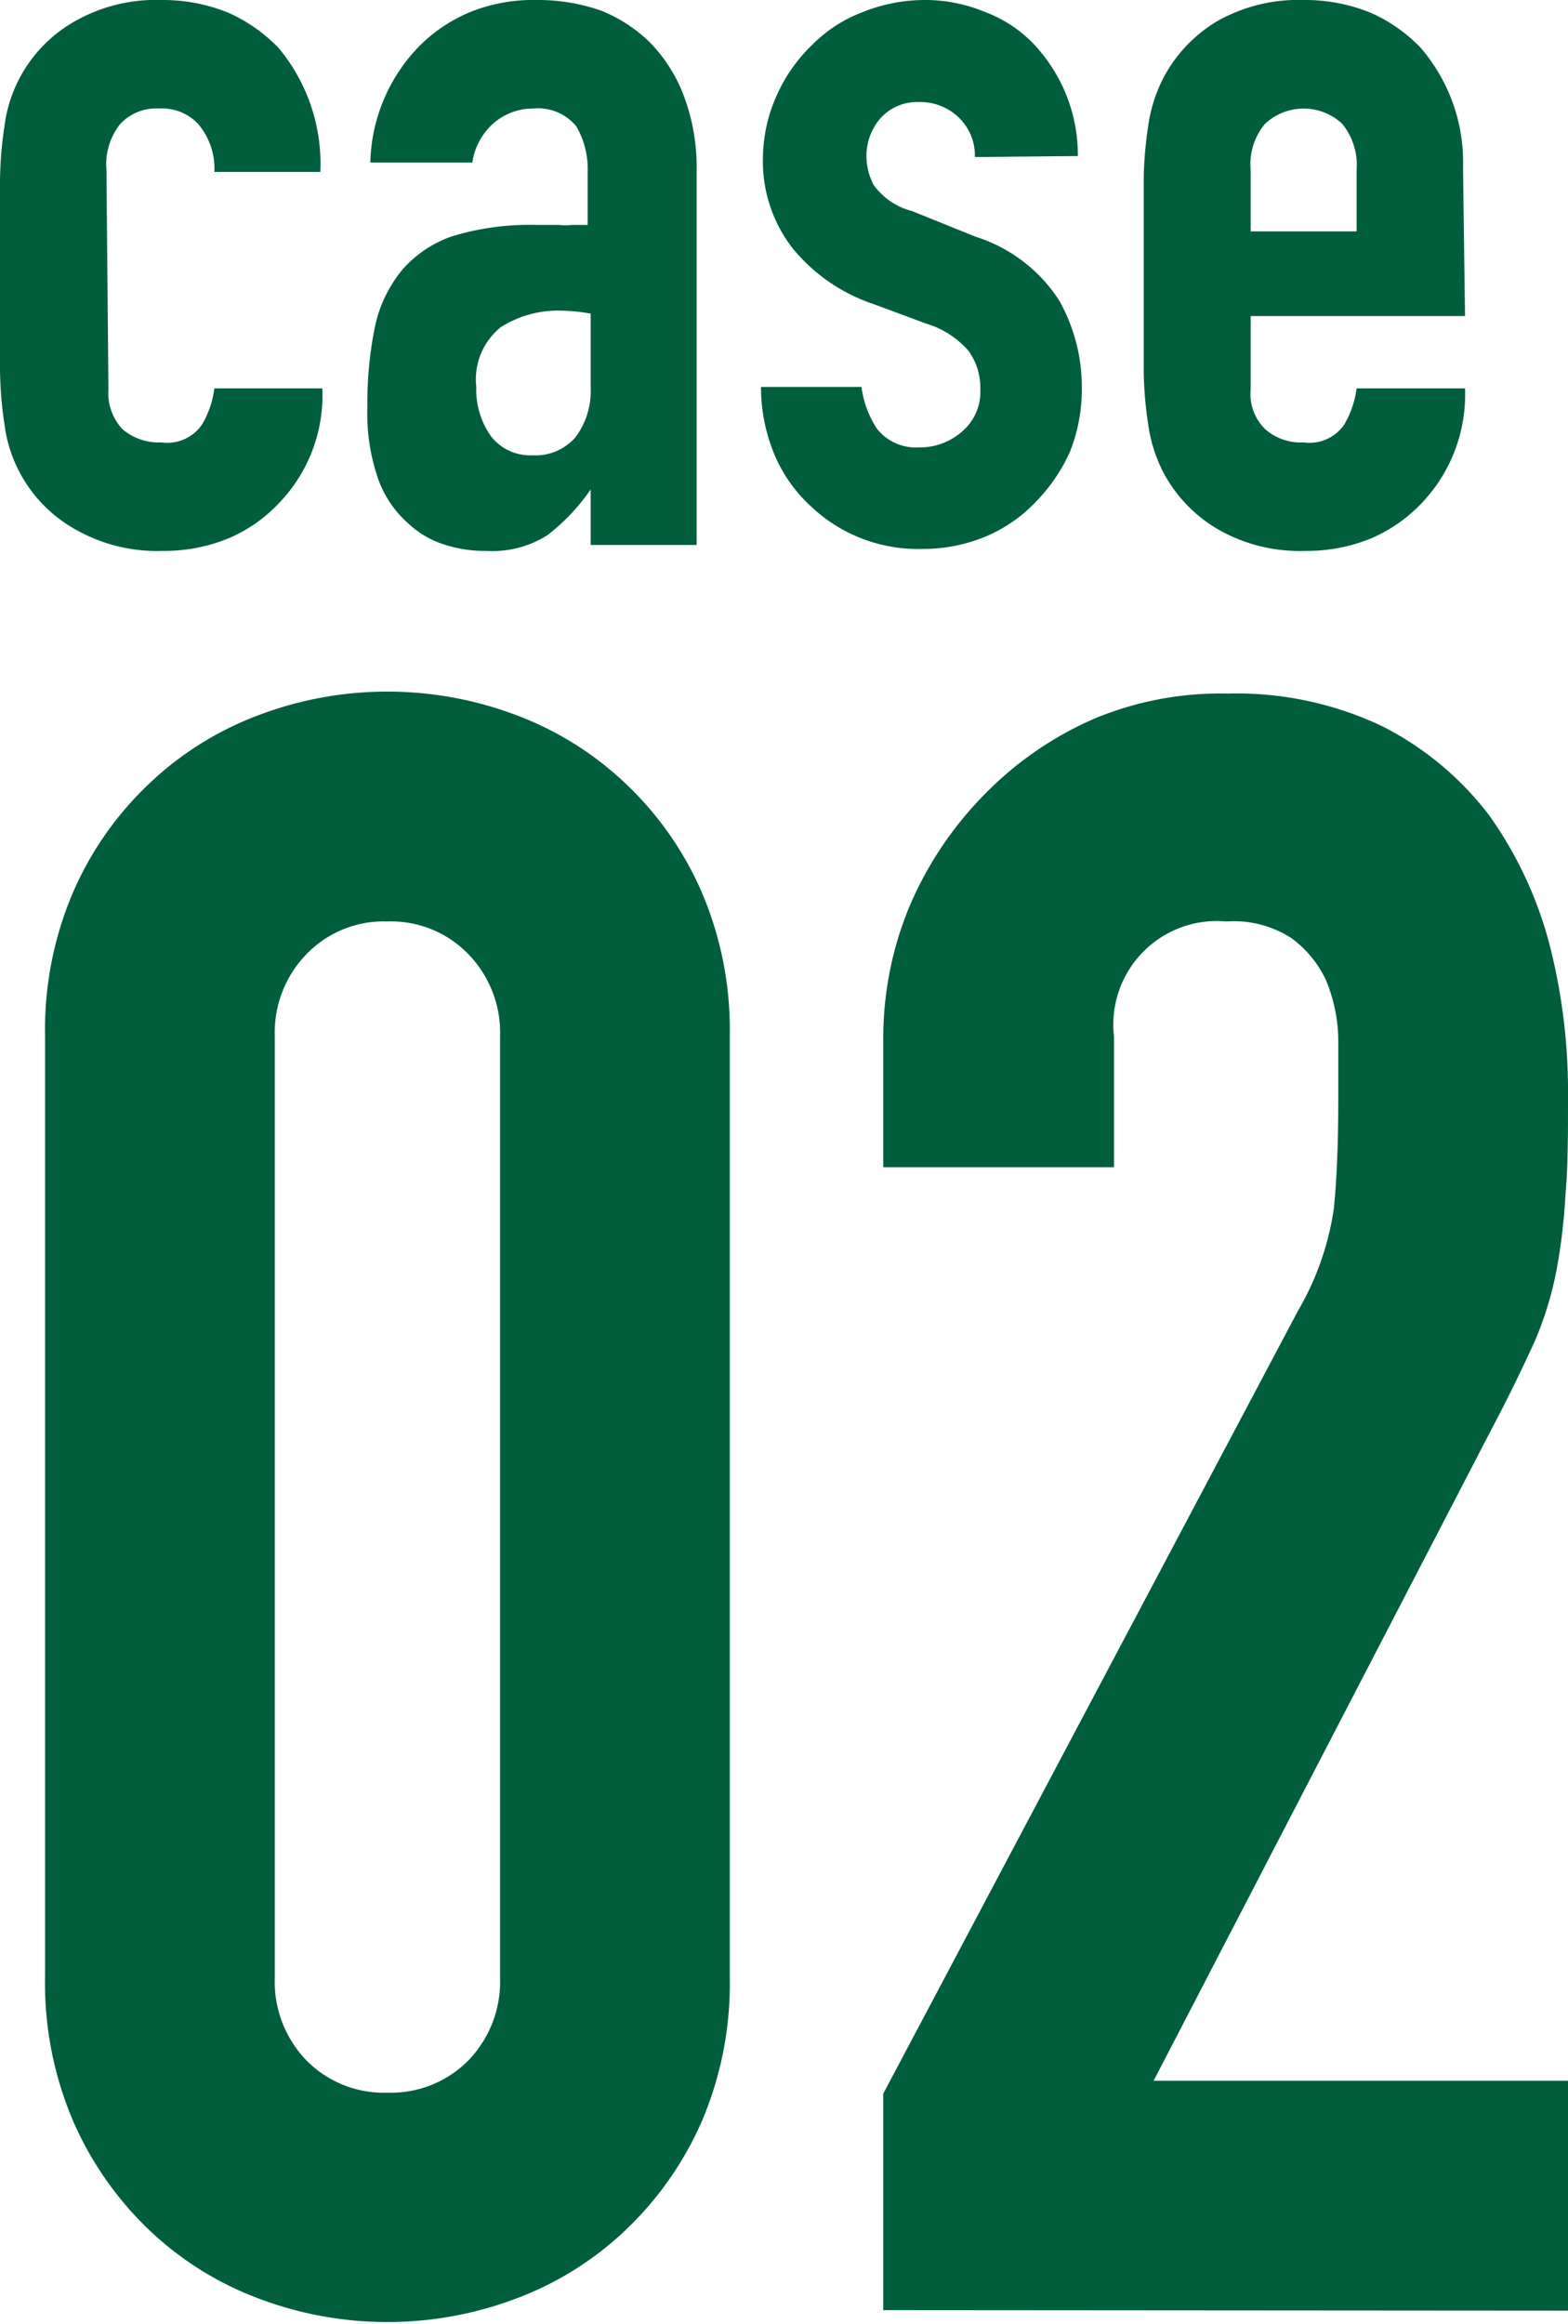
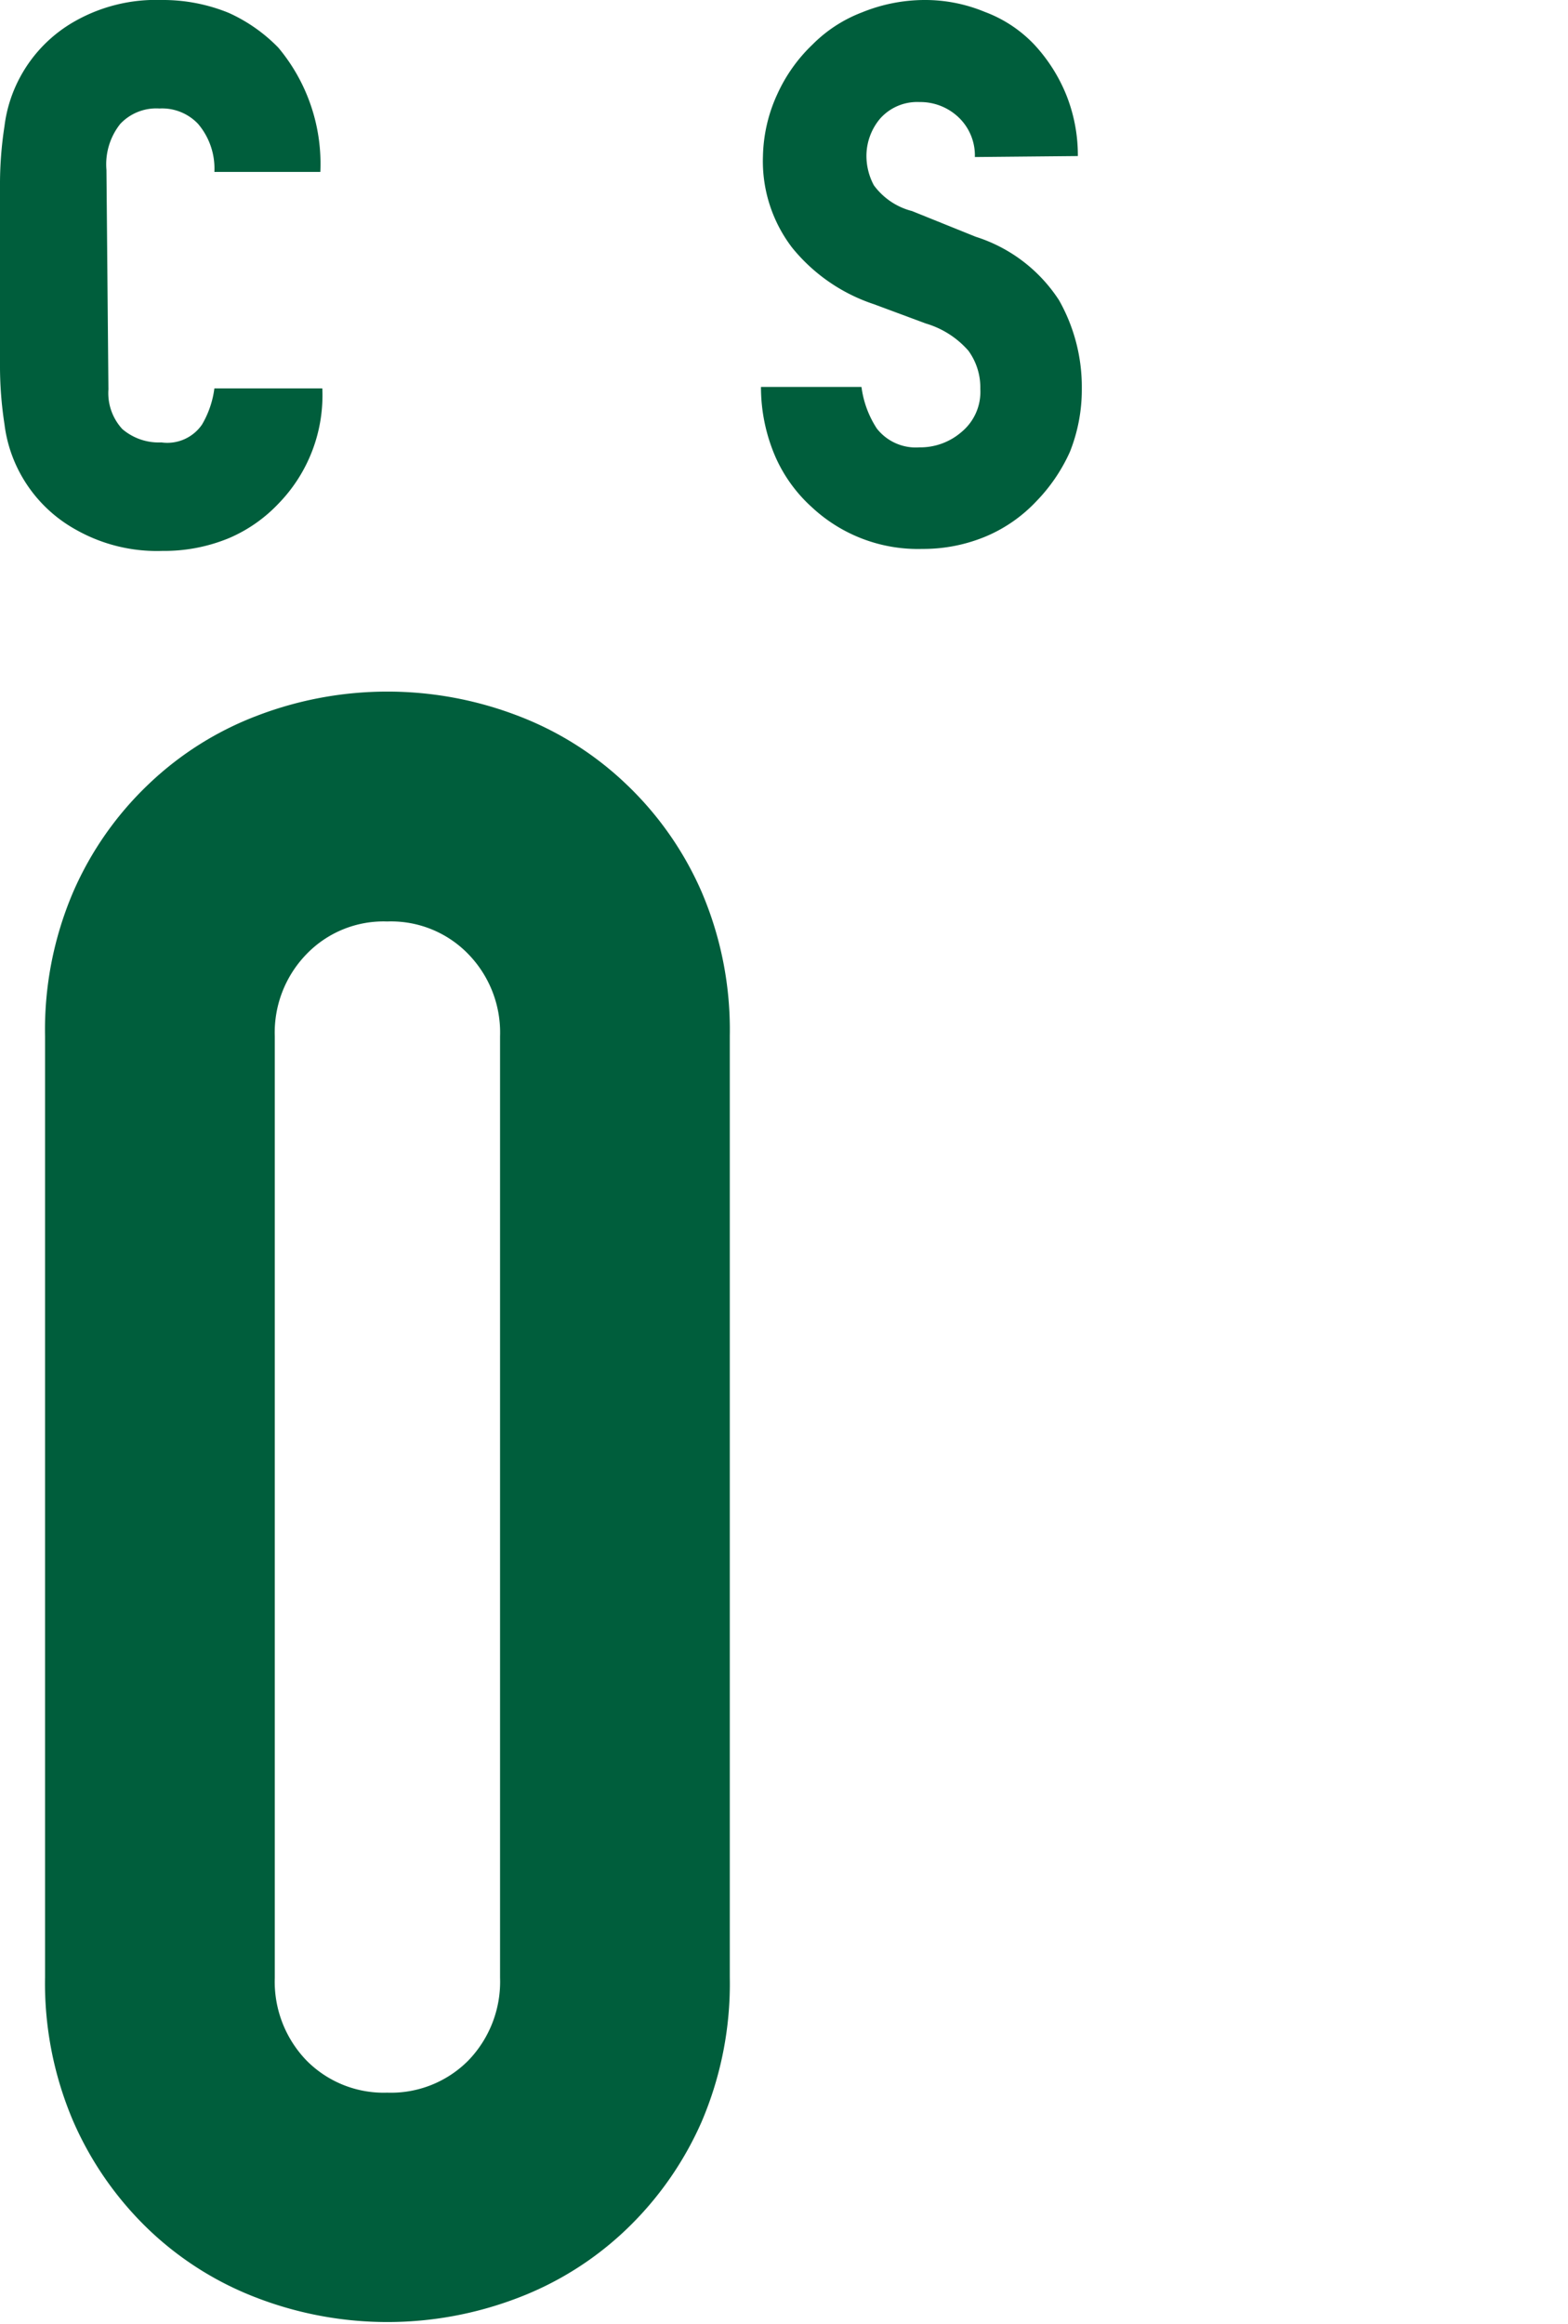
<svg xmlns="http://www.w3.org/2000/svg" viewBox="0 0 31.67 46.91">
  <defs>
    <style>.cls-1{fill:#005e3c;}</style>
  </defs>
  <g id="レイヤー_2" data-name="レイヤー 2">
    <g id="レイヤー_1-2" data-name="レイヤー 1">
      <path class="cls-1" d="M.91,20.92A7.06,7.06,0,0,1,1.48,18,6.67,6.67,0,0,1,3,15.83a6.52,6.52,0,0,1,2.21-1.39,7.36,7.36,0,0,1,5.23,0,6.52,6.52,0,0,1,2.21,1.39A6.67,6.67,0,0,1,14.17,18a7.06,7.06,0,0,1,.57,2.91v19a7.08,7.08,0,0,1-.57,2.92A6.78,6.78,0,0,1,12.65,45a6.52,6.52,0,0,1-2.21,1.39,7.36,7.36,0,0,1-5.23,0A6.52,6.52,0,0,1,3,45a6.78,6.78,0,0,1-1.52-2.18,7.08,7.08,0,0,1-.57-2.92Zm4.64,19a2.29,2.29,0,0,0,.64,1.67,2.19,2.19,0,0,0,1.63.65,2.2,2.2,0,0,0,1.64-.65,2.29,2.29,0,0,0,.64-1.67v-19a2.27,2.27,0,0,0-.64-1.66,2.17,2.17,0,0,0-1.64-.66,2.16,2.16,0,0,0-1.63.66,2.27,2.27,0,0,0-.64,1.66Z" />
-       <path class="cls-1" d="M17.84,46.63V42.26l8.37-15.79a5.74,5.74,0,0,0,.73-2.07c.06-.59.09-1.32.09-2.2,0-.4,0-.82,0-1.25a3.24,3.24,0,0,0-.25-1.17,2.23,2.23,0,0,0-.69-.84,2.14,2.14,0,0,0-1.32-.34,2.09,2.09,0,0,0-2.27,2.32v2.64H17.84V21a6.93,6.93,0,0,1,.54-2.73,7.29,7.29,0,0,1,1.5-2.23,7,7,0,0,1,2.19-1.52A6.61,6.61,0,0,1,24.8,14a6.84,6.84,0,0,1,3.12.66,6.28,6.28,0,0,1,2.16,1.8A8,8,0,0,1,31.28,19a11.91,11.91,0,0,1,.39,3.1c0,.78,0,1.44-.05,2a12.1,12.1,0,0,1-.18,1.53A7,7,0,0,1,31,27.07c-.22.48-.5,1.07-.87,1.77L23.3,42h8.37v4.64Z" />
      <path class="cls-1" d="M2.19,7.86a1.07,1.07,0,0,0,.28.8,1.13,1.13,0,0,0,.79.27.85.85,0,0,0,.82-.36,1.92,1.92,0,0,0,.25-.73H6.51a3.13,3.13,0,0,1-.88,2.32,3,3,0,0,1-1,.7,3.42,3.42,0,0,1-1.35.26,3.32,3.32,0,0,1-1.75-.43A2.84,2.84,0,0,1,.41,9.56a2.81,2.81,0,0,1-.32-1A7.68,7.68,0,0,1,0,7.35V3.77A7.68,7.68,0,0,1,.09,2.55a2.81,2.81,0,0,1,.32-1A2.84,2.84,0,0,1,1.51.43,3.32,3.32,0,0,1,3.26,0,3.51,3.51,0,0,1,4.62.26a3.28,3.28,0,0,1,1,.7,3.65,3.65,0,0,1,.85,2.51H4.33A1.39,1.39,0,0,0,4,2.5a1,1,0,0,0-.78-.31,1,1,0,0,0-.79.31,1.31,1.31,0,0,0-.28.93Z" />
-       <path class="cls-1" d="M11.93,11V9.88h0a4.08,4.08,0,0,1-.87.92,2.07,2.07,0,0,1-1.23.32A2.64,2.64,0,0,1,9,11a1.91,1.91,0,0,1-.76-.44,2.15,2.15,0,0,1-.59-.86,4,4,0,0,1-.23-1.47,7.7,7.7,0,0,1,.15-1.62,2.66,2.66,0,0,1,.56-1.17,2.35,2.35,0,0,1,1-.67,5.34,5.34,0,0,1,1.69-.23h.24l.23,0a1.06,1.06,0,0,0,.26,0l.32,0V3.47a1.72,1.72,0,0,0-.23-.92,1,1,0,0,0-.86-.36,1.23,1.23,0,0,0-.78.27,1.31,1.31,0,0,0-.46.82H7.48a3.47,3.47,0,0,1,1-2.36,3.16,3.16,0,0,1,1-.67A3.42,3.42,0,0,1,10.84,0a3.88,3.88,0,0,1,1.29.21,3,3,0,0,1,1,.65,3.12,3.12,0,0,1,.68,1.07,4.06,4.06,0,0,1,.26,1.5V11Zm0-4.67a3.77,3.77,0,0,0-.6-.06,2.17,2.17,0,0,0-1.21.33,1.35,1.35,0,0,0-.5,1.21,1.62,1.62,0,0,0,.3,1,1,1,0,0,0,.83.38,1.07,1.07,0,0,0,.87-.36,1.55,1.55,0,0,0,.31-1Z" />
      <path class="cls-1" d="M19.69,3.17a1.06,1.06,0,0,0-.36-.83,1.12,1.12,0,0,0-.76-.28,1,1,0,0,0-.79.33,1.17,1.17,0,0,0-.28.76,1.26,1.26,0,0,0,.15.59,1.38,1.38,0,0,0,.77.52l1.29.52a3.13,3.13,0,0,1,1.68,1.28,3.55,3.55,0,0,1,.46,1.78,3.39,3.39,0,0,1-.24,1.28,3.47,3.47,0,0,1-.68,1,3,3,0,0,1-1,.7,3.28,3.28,0,0,1-1.3.26,3.14,3.14,0,0,1-2.23-.84,3,3,0,0,1-.73-1,3.54,3.54,0,0,1-.3-1.43H17.4a2,2,0,0,0,.31.84,1,1,0,0,0,.86.38,1.27,1.27,0,0,0,.85-.31,1.05,1.05,0,0,0,.38-.87,1.26,1.26,0,0,0-.24-.77,1.83,1.83,0,0,0-.86-.55l-1.05-.39A3.57,3.57,0,0,1,16,5a2.87,2.87,0,0,1-.59-1.85A3.13,3.13,0,0,1,15.7,1.9a3.22,3.22,0,0,1,.71-1,2.83,2.83,0,0,1,1-.65A3.37,3.37,0,0,1,18.66,0a3.14,3.14,0,0,1,1.23.24,2.65,2.65,0,0,1,1,.66,3.33,3.33,0,0,1,.64,1,3.27,3.27,0,0,1,.24,1.25Z" />
-       <path class="cls-1" d="M29.59,6.38H25.26V7.86a1,1,0,0,0,.29.8,1.09,1.09,0,0,0,.78.27.85.85,0,0,0,.82-.36,1.92,1.92,0,0,0,.25-.73h2.19a3.17,3.17,0,0,1-.88,2.32,3.08,3.08,0,0,1-1,.7,3.42,3.42,0,0,1-1.35.26,3.32,3.32,0,0,1-1.75-.43,2.91,2.91,0,0,1-1.1-1.13,3,3,0,0,1-.32-1,7.68,7.68,0,0,1-.09-1.22V3.77a7.68,7.68,0,0,1,.09-1.22,3,3,0,0,1,.32-1A2.91,2.91,0,0,1,24.58.43,3.32,3.32,0,0,1,26.33,0a3.51,3.51,0,0,1,1.36.26,3.18,3.18,0,0,1,1,.7,3.54,3.54,0,0,1,.86,2.43ZM25.26,4.67H27.4V3.43a1.31,1.31,0,0,0-.29-.93,1.14,1.14,0,0,0-1.56,0,1.27,1.27,0,0,0-.29.93Z" />
    </g>
  </g>
</svg>